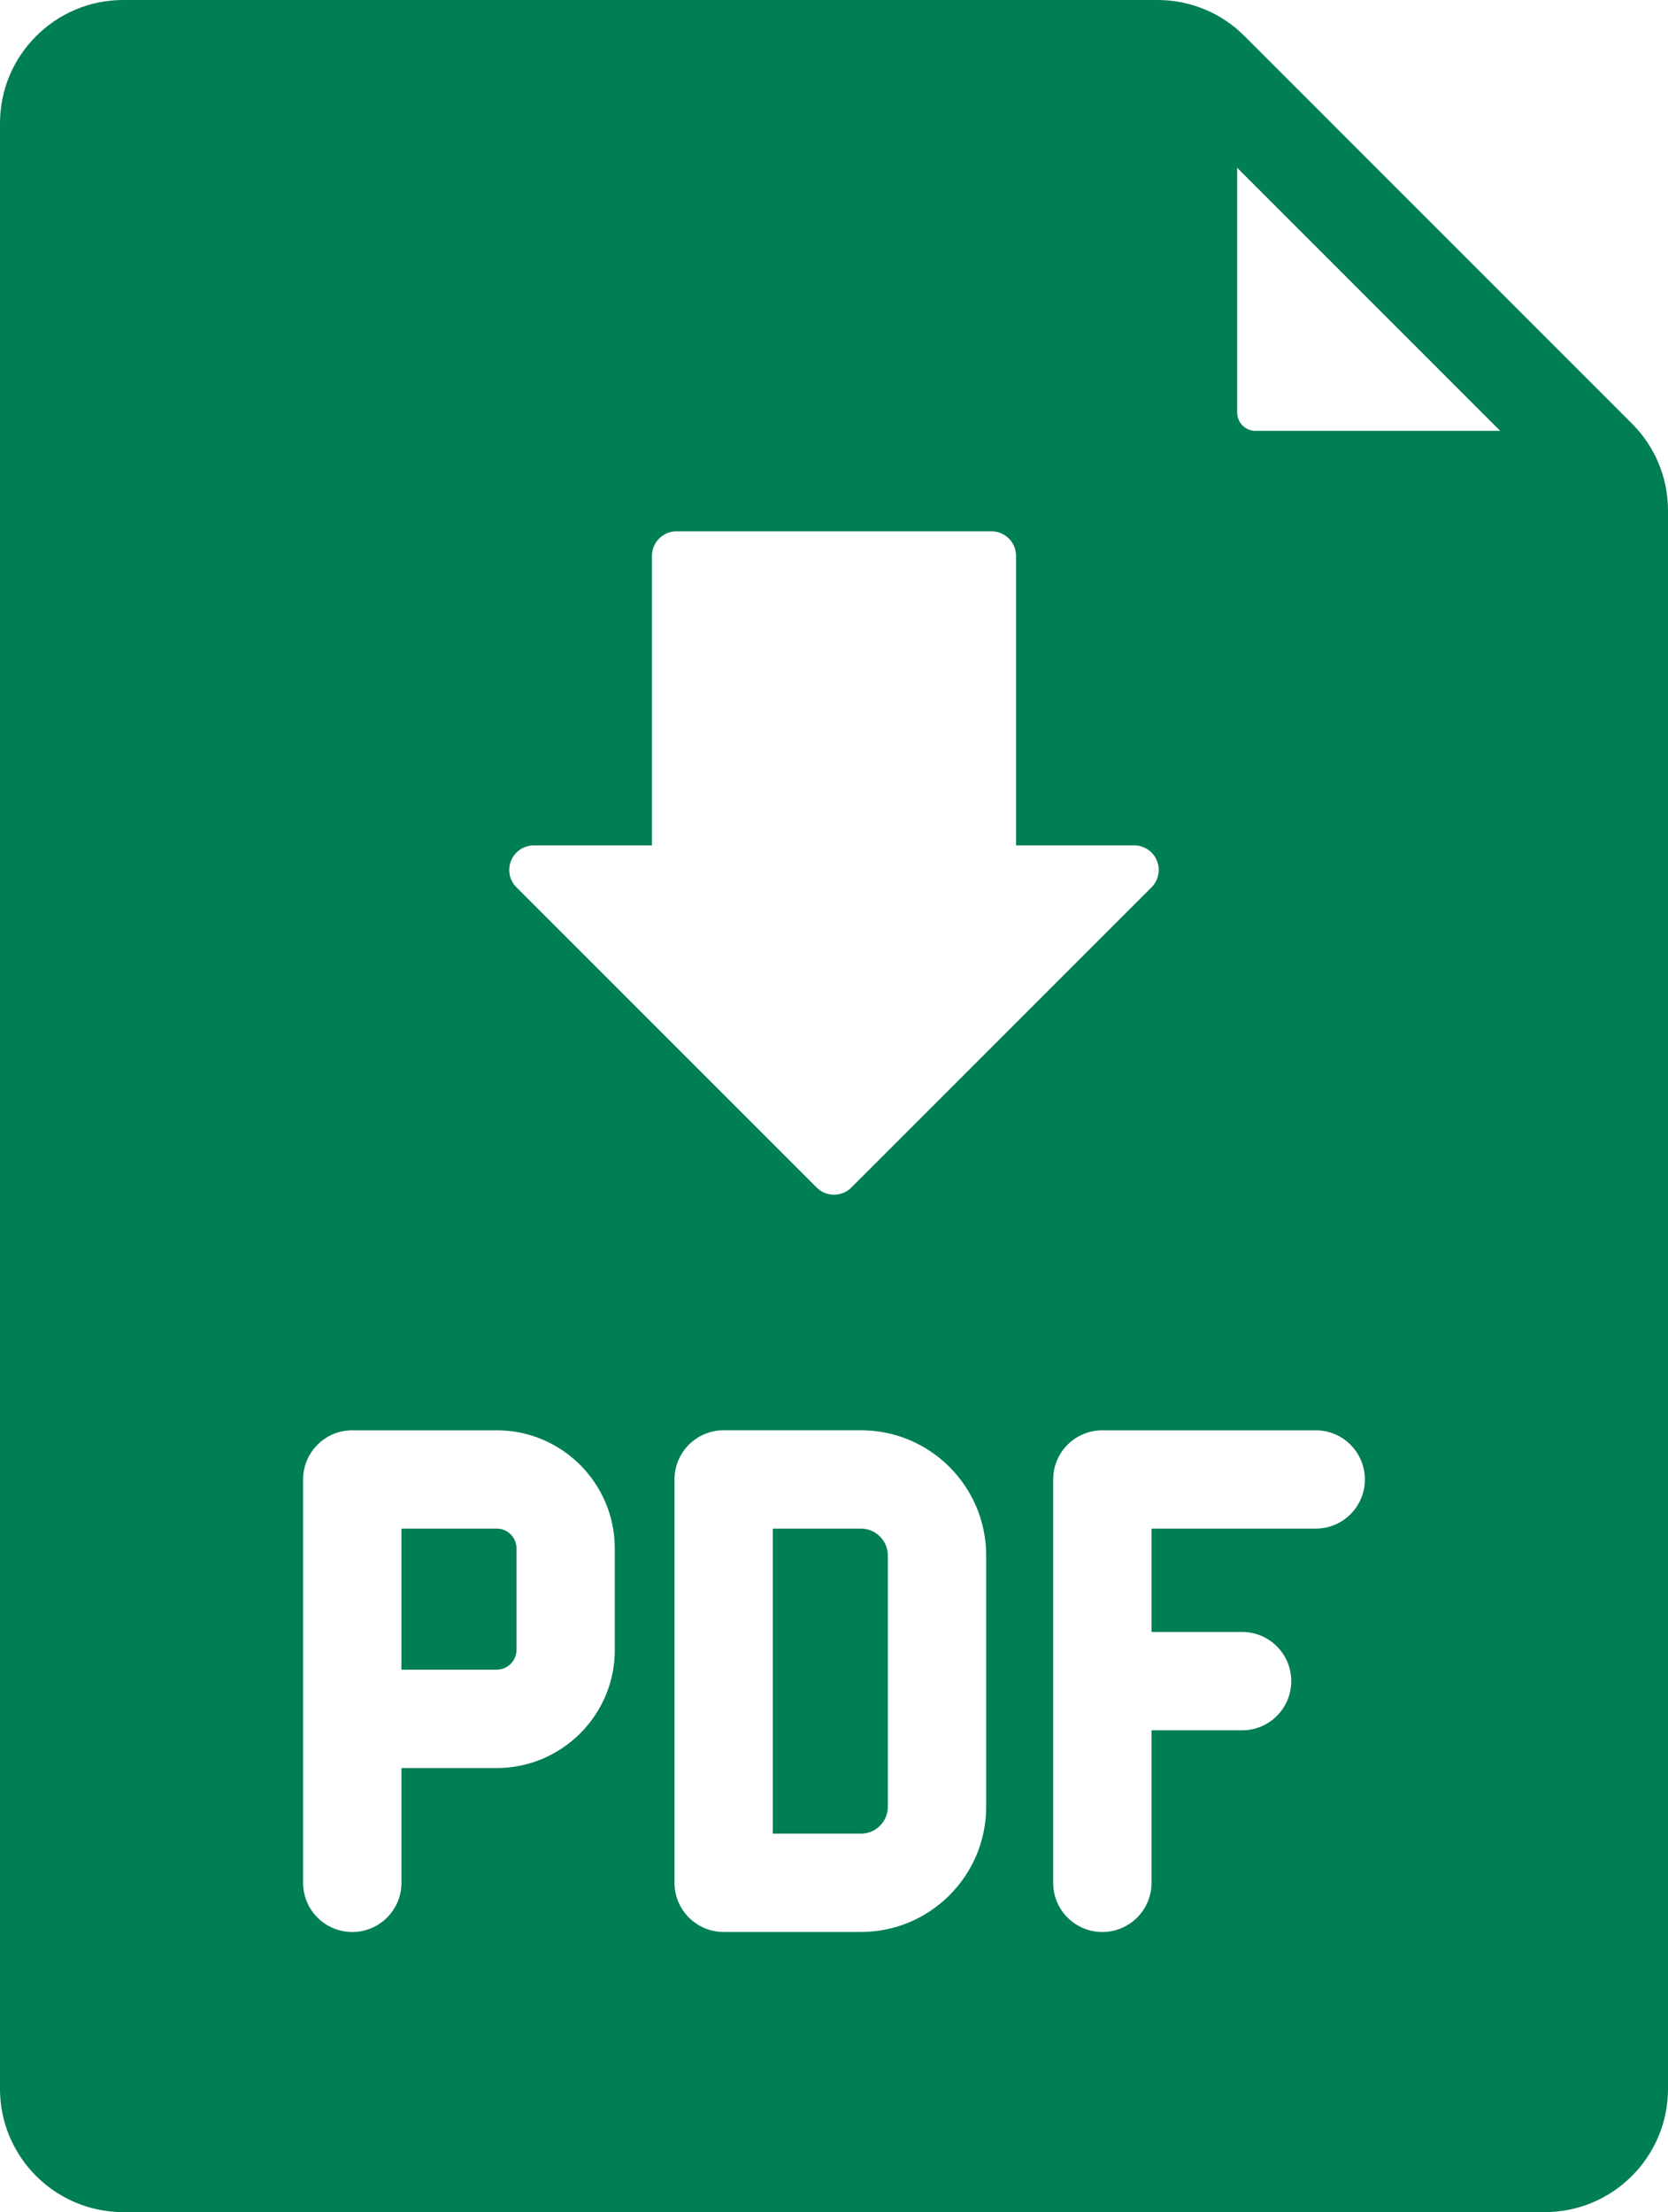
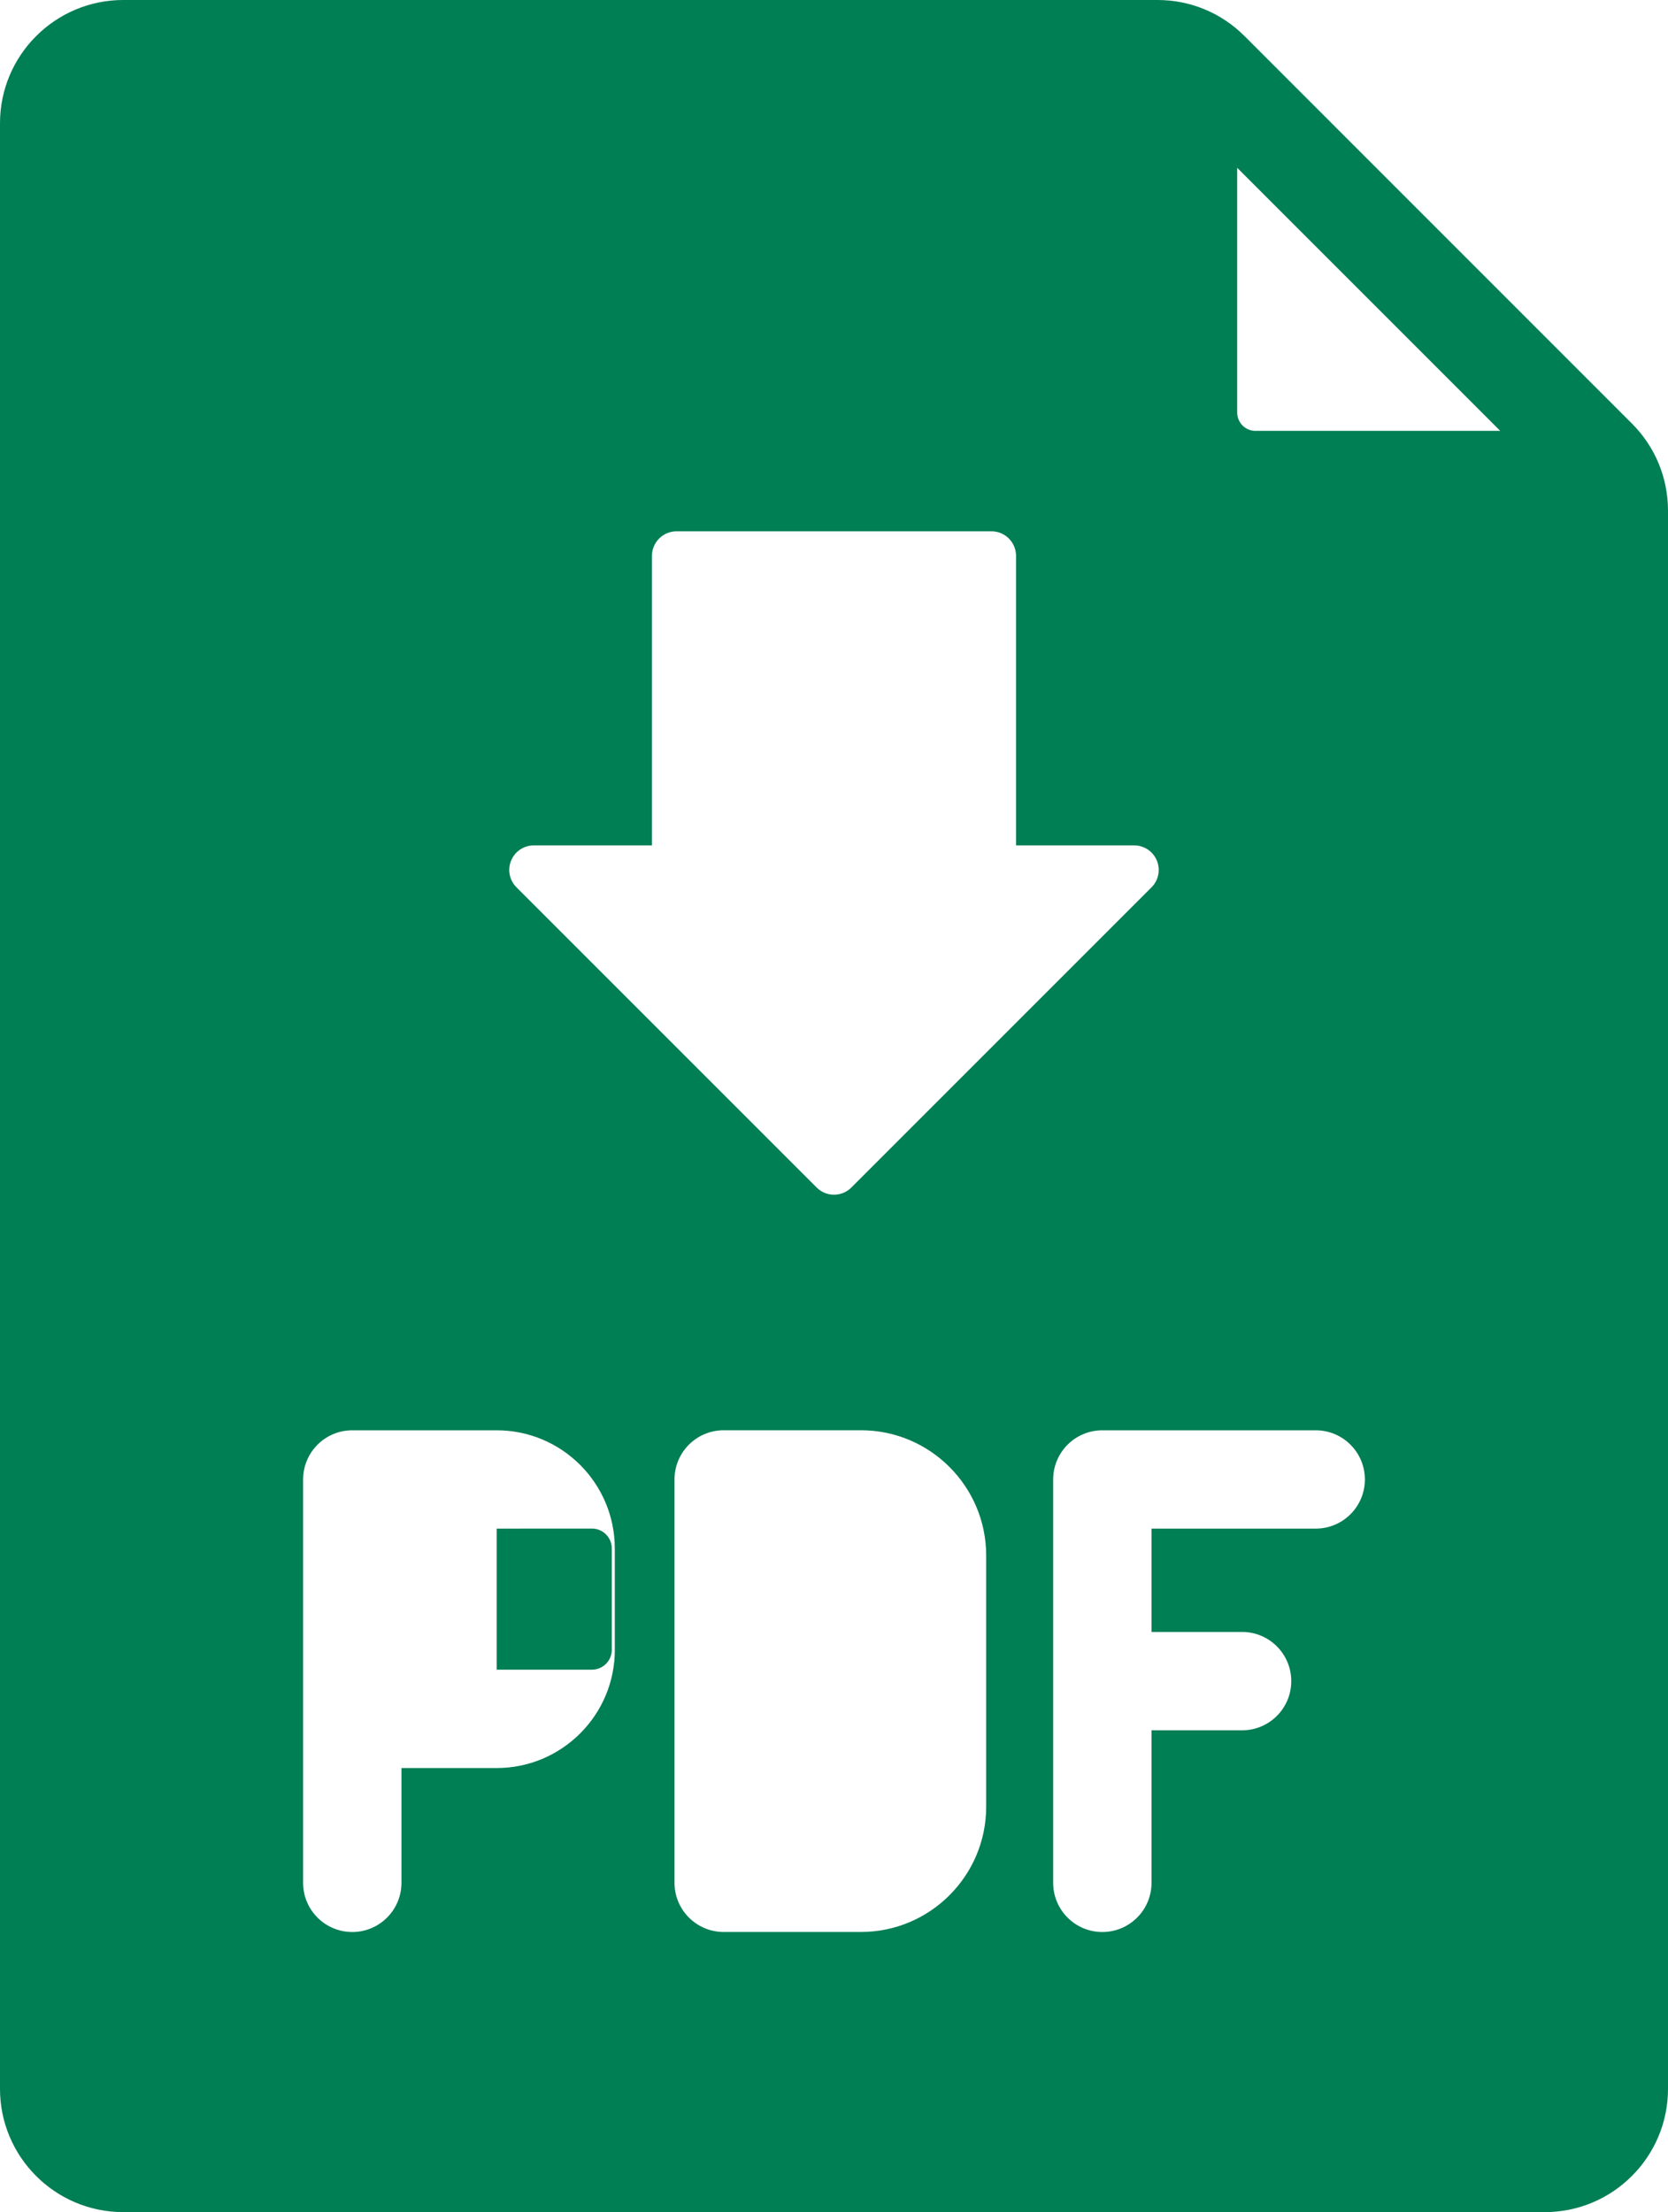
<svg xmlns="http://www.w3.org/2000/svg" id="Layer_1" viewBox="0 0 422.3 560">
  <defs>
    <style>.cls-1{fill:#007e54;}</style>
  </defs>
-   <path class="cls-1" d="M125.75,386.97h-24.12v35.71h24.12c2.76,0,5.02-2.25,5.02-5.02v-25.69c0-2.75-2.25-5.01-5.02-5.01h0Z" />
-   <path class="cls-1" d="M217.97,386.97h-22.32v77.22h22.32c3.76,0,6.81-3.05,6.81-6.81v-63.6c0-3.75-3.06-6.81-6.81-6.81h0Z" />
+   <path class="cls-1" d="M125.75,386.97v35.71h24.12c2.76,0,5.02-2.25,5.02-5.02v-25.69c0-2.75-2.25-5.01-5.02-5.01h0Z" />
  <path class="cls-1" d="M413.17,107.23L315.08,9.13c-5.89-5.89-13.72-9.13-22.05-9.13H31.19C13.99,0,0,13.99,0,31.19v497.62c0,17.2,13.99,31.19,31.19,31.19H391.11c17.2,0,31.19-13.99,31.19-31.19V129.28c0-8.33-3.25-16.16-9.13-22.06h0ZM129.41,217.85c.96-2.33,3.23-3.84,5.75-3.84h29.9v-73.29c0-3.43,2.79-6.22,6.22-6.22h79.74c3.44,0,6.22,2.79,6.22,6.22v73.29h29.9c2.52,0,4.79,1.52,5.75,3.84,.96,2.33,.43,5-1.35,6.78l-75.99,75.99c-1.21,1.21-2.8,1.82-4.4,1.82s-3.19-.61-4.4-1.82l-75.99-75.99c-1.78-1.79-2.32-4.45-1.35-6.78h0Zm26.25,199.83c0,16.48-13.41,29.9-29.9,29.9h-24.12v29.06c0,6.87-5.57,12.45-12.45,12.45s-12.45-5.57-12.45-12.45v-102.11c0-6.87,5.57-12.45,12.45-12.45h36.56c16.49,0,29.9,13.41,29.9,29.9v25.69Zm94.02,39.7c0,17.48-14.22,31.7-31.7,31.7h-34.76c-6.87,0-12.45-5.57-12.45-12.45v-102.11c0-6.87,5.57-12.45,12.45-12.45h34.76c17.48,0,31.7,14.22,31.7,31.7v63.6Zm83.44-70.41h-41.58v26.16h22.93c6.87,0,12.45,5.57,12.45,12.45s-5.57,12.45-12.45,12.45h-22.93v38.61c0,6.87-5.57,12.45-12.45,12.45s-12.45-5.57-12.45-12.45v-102.11c0-6.87,5.57-12.45,12.45-12.45h54.02c6.87,0,12.45,5.57,12.45,12.45,0,6.87-5.57,12.44-12.44,12.44h0Zm-15.25-277.89c-2.56,0-4.64-2.08-4.64-4.64V42.48l66.59,66.59h-61.95Z" />
</svg>